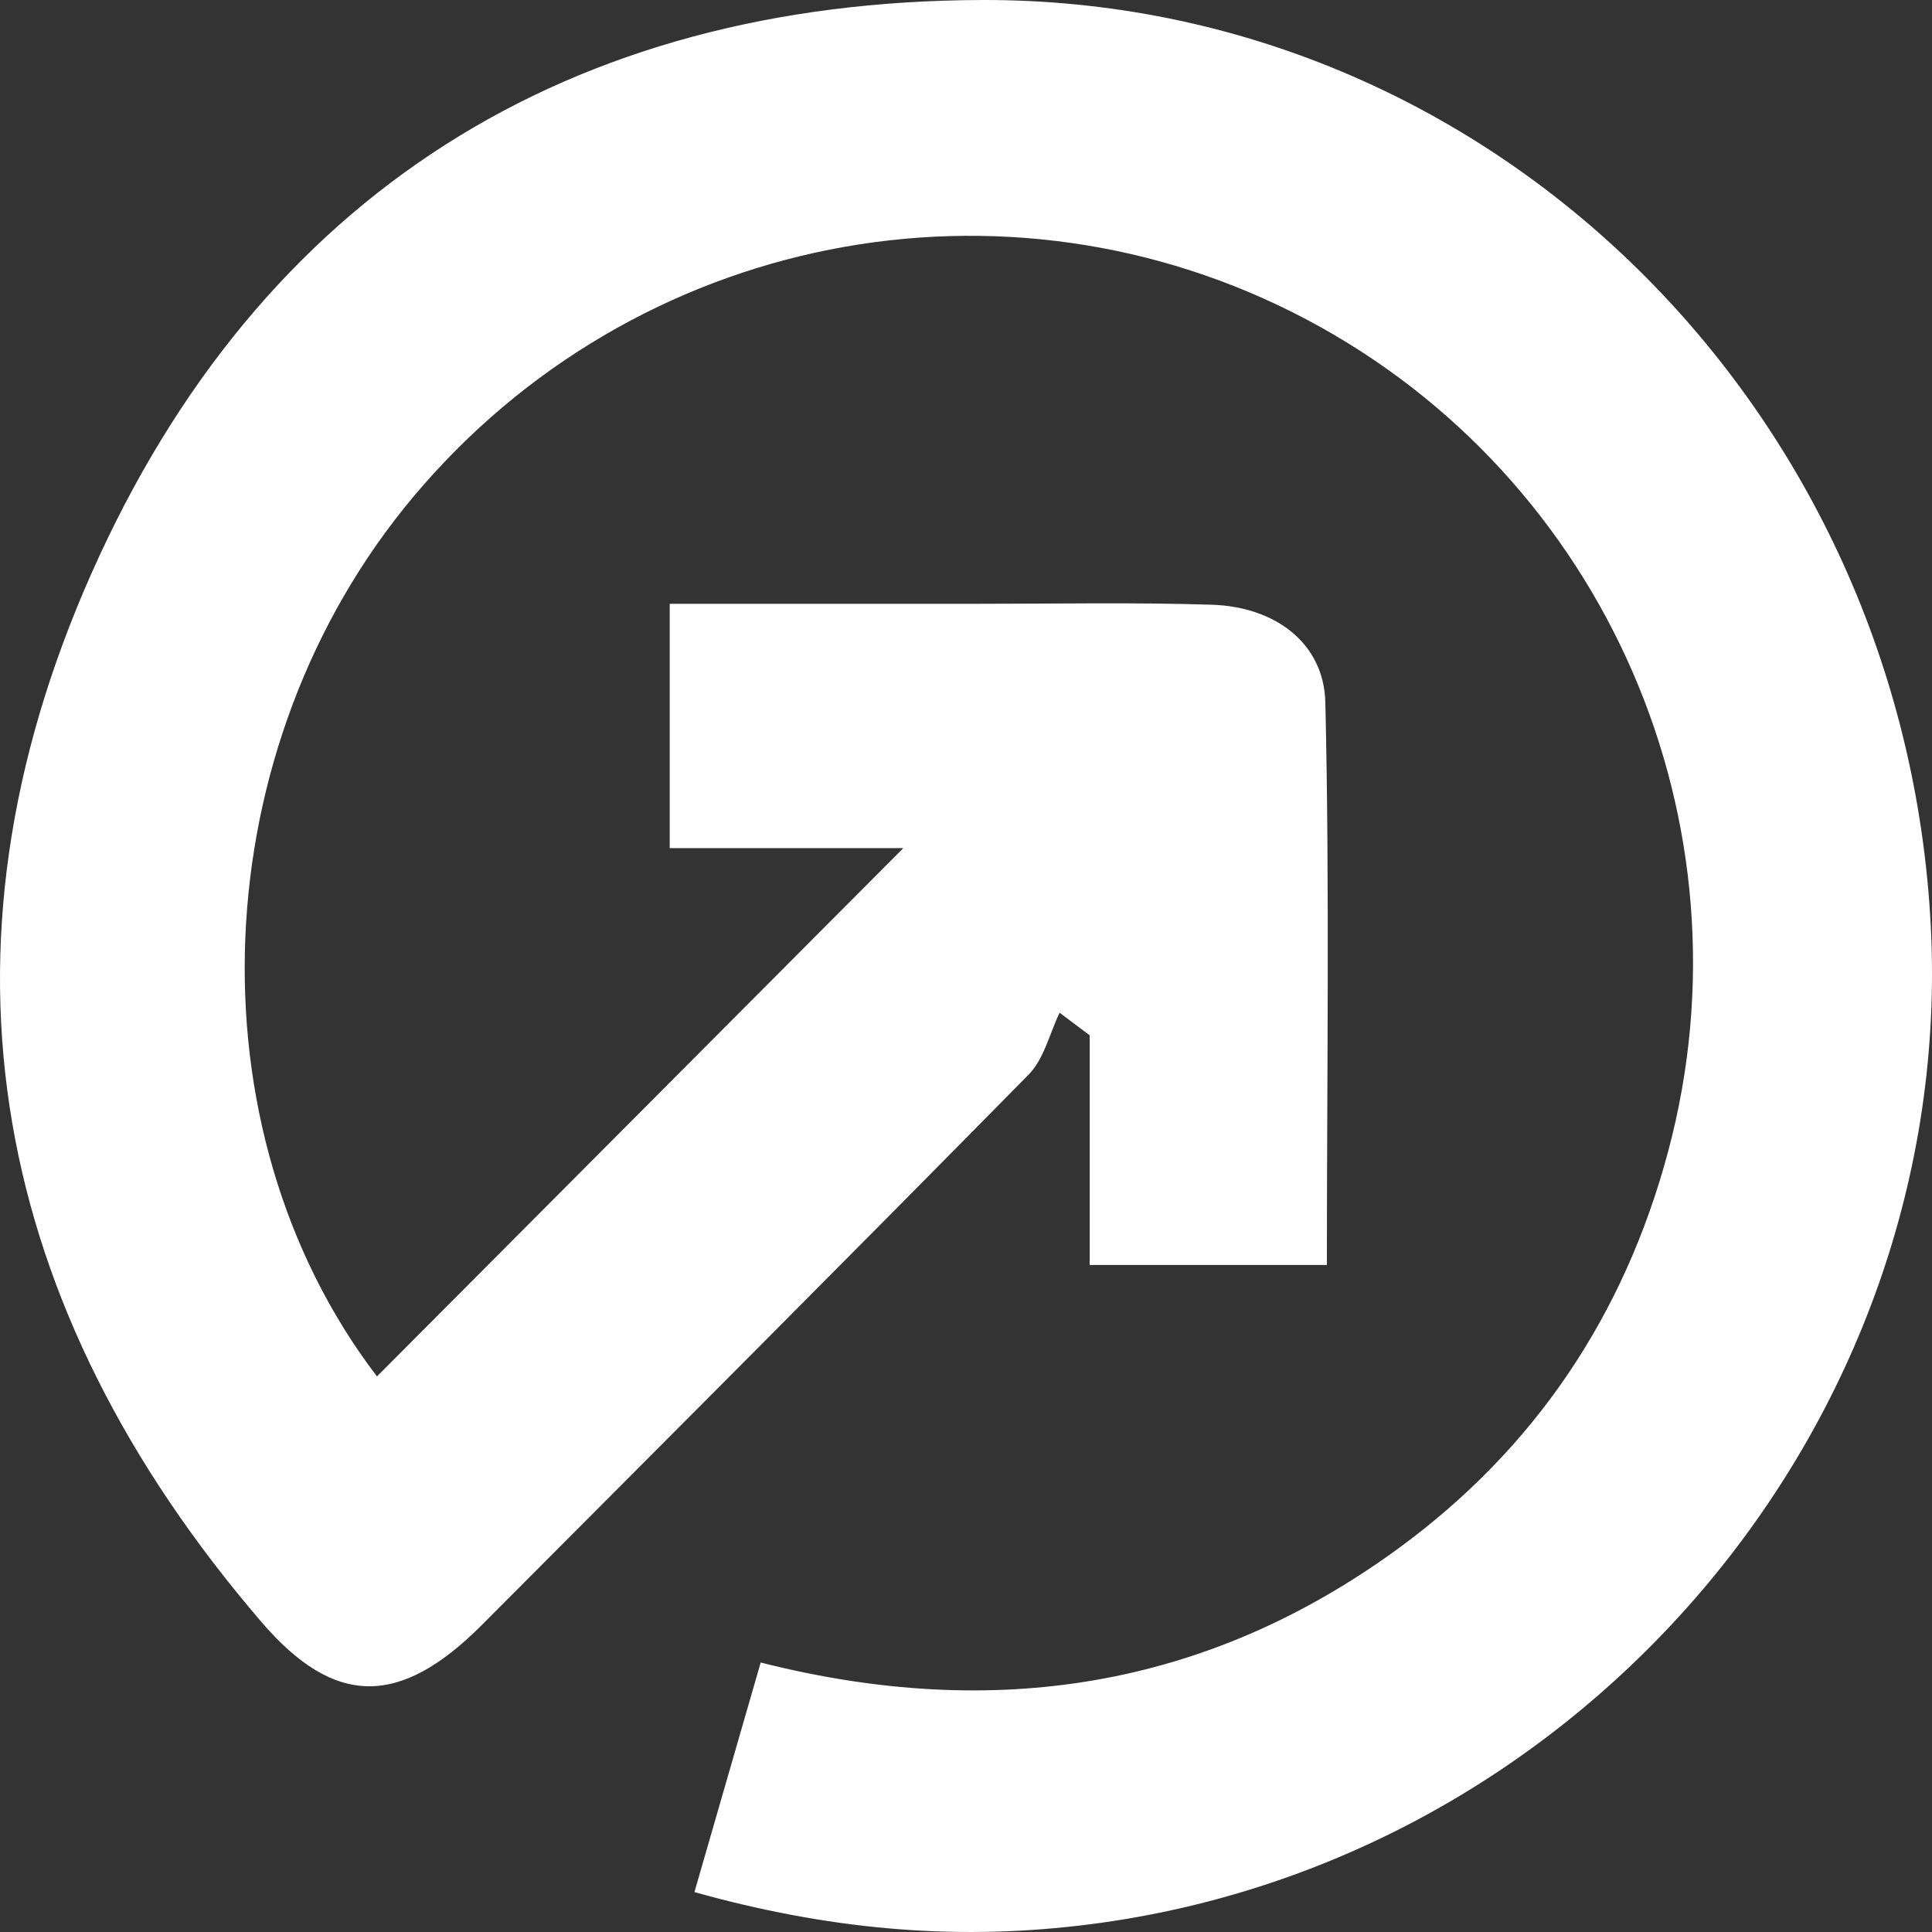
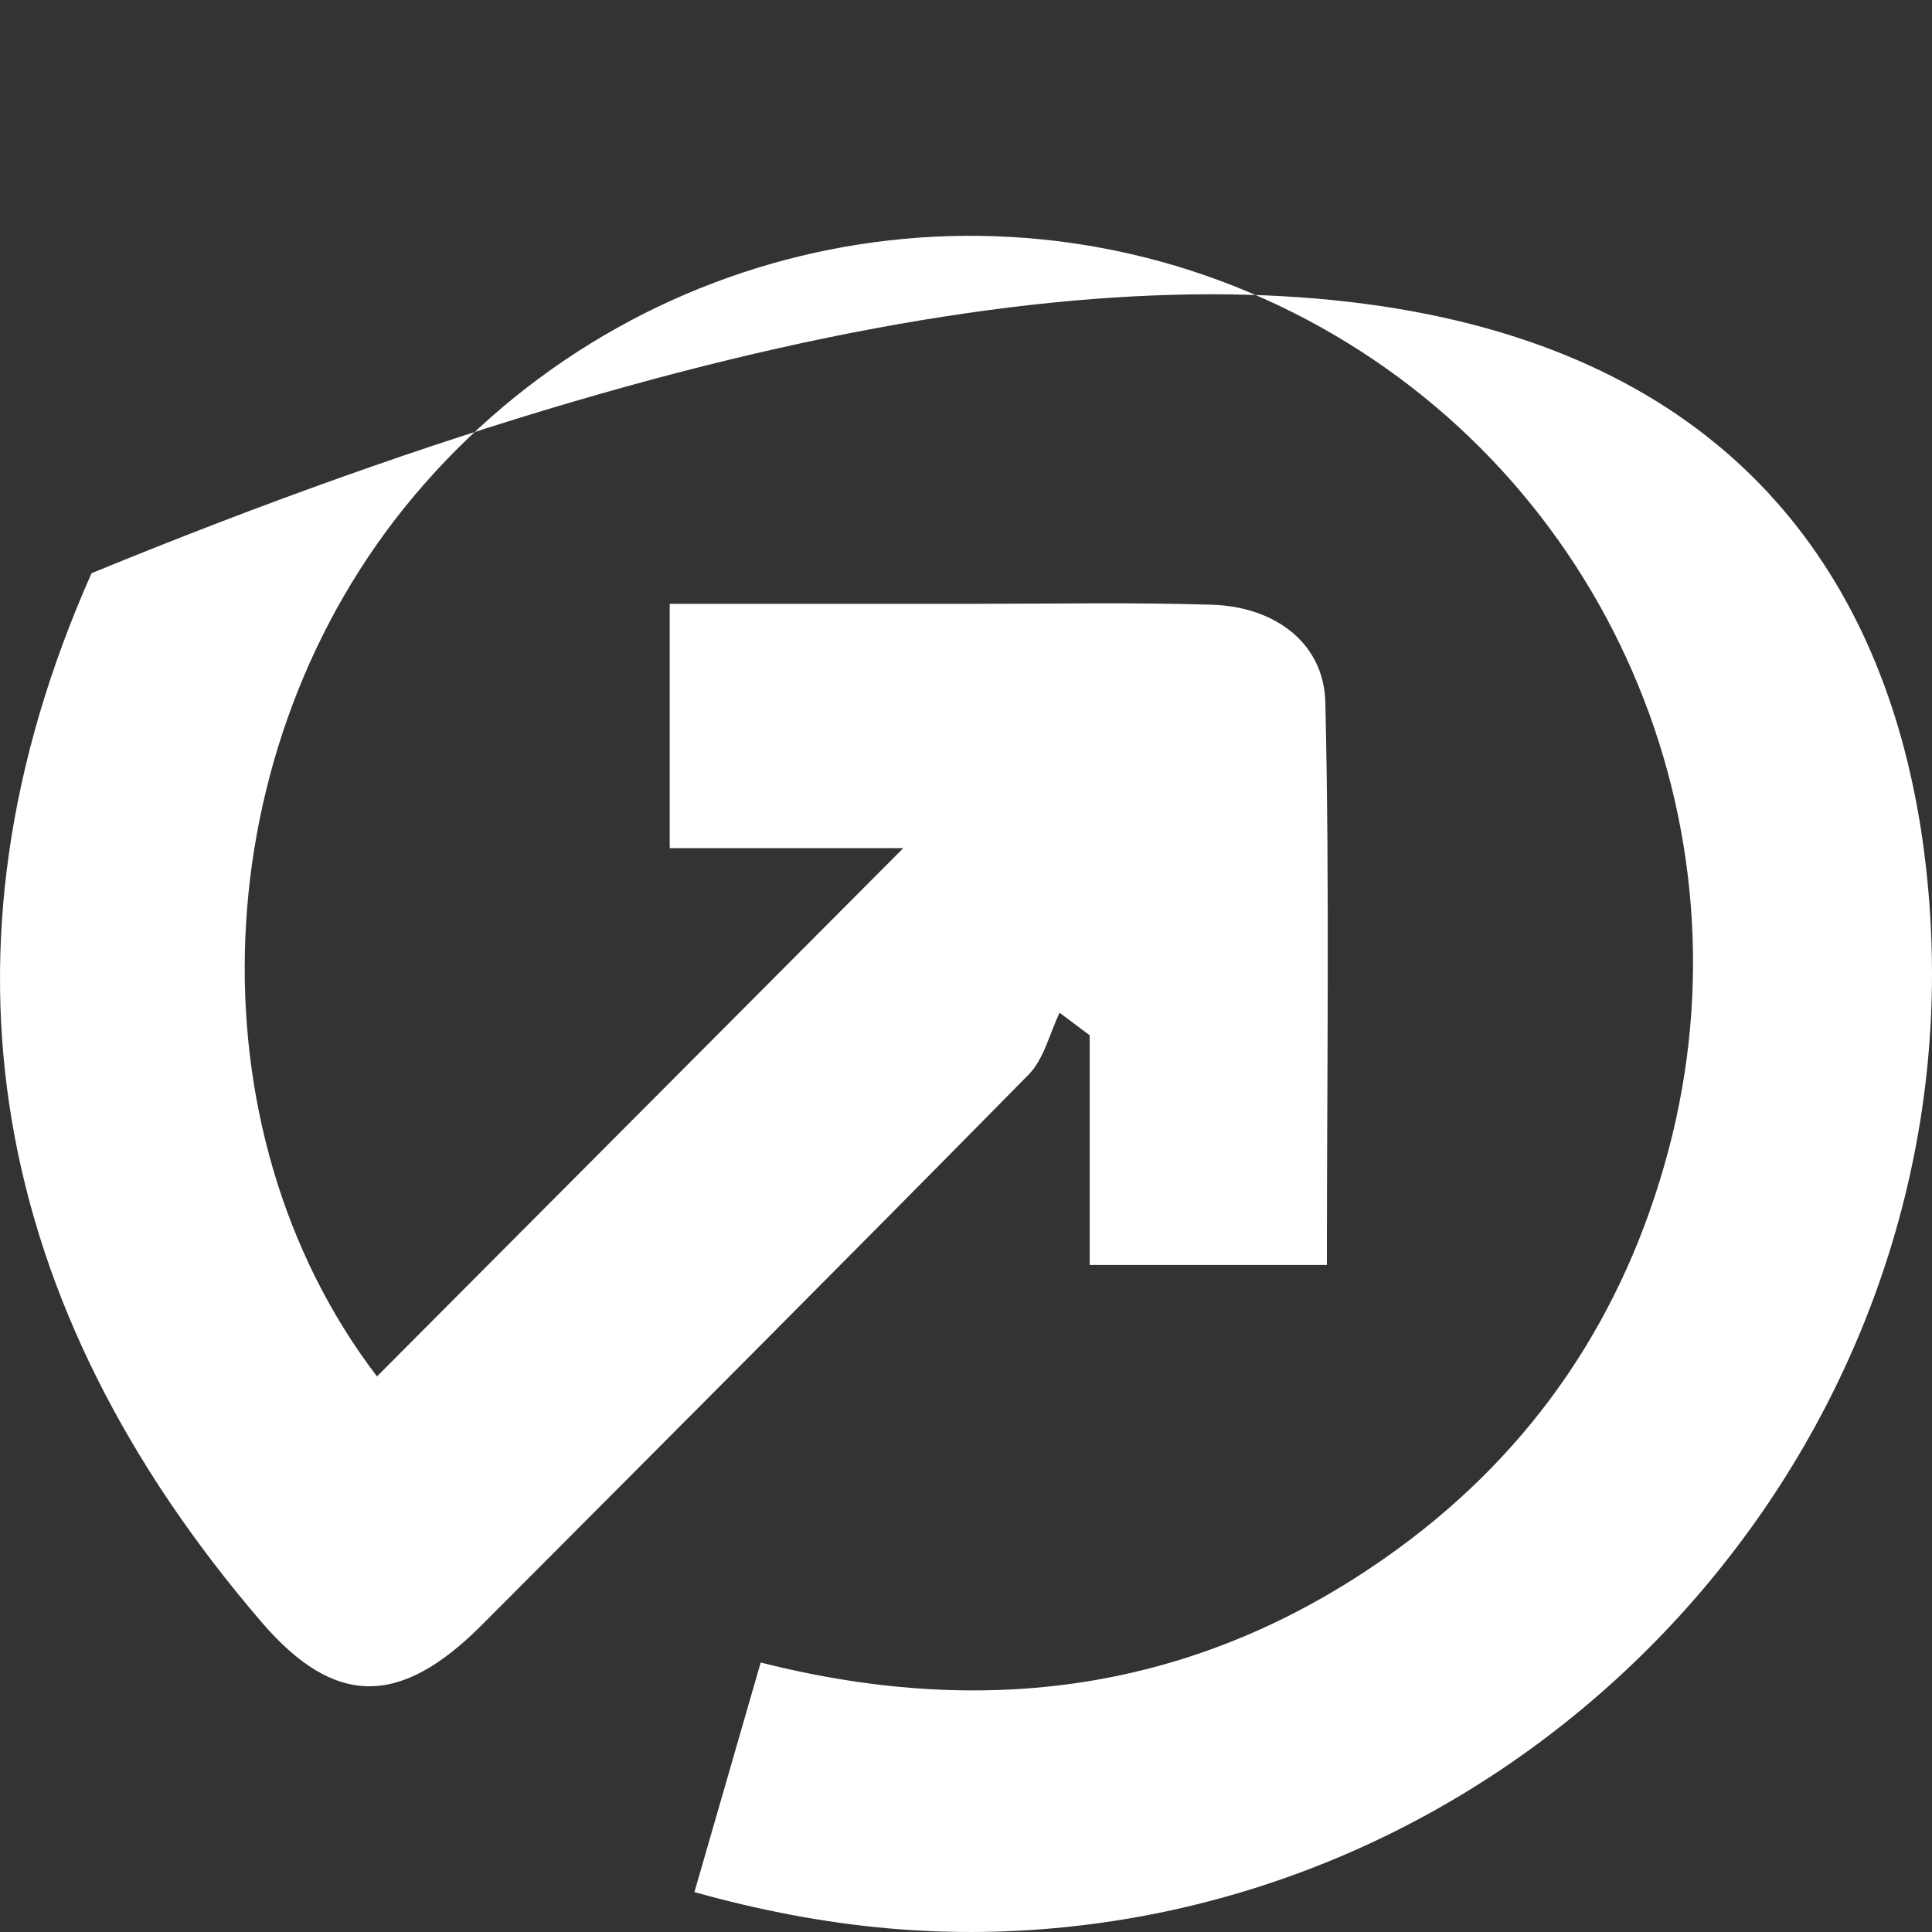
<svg xmlns="http://www.w3.org/2000/svg" width="53" height="53" viewBox="0 0 53 53" fill="none">
  <rect x="0" y="0" width="53" height="53" fill="#333333" stroke="none" />
-   <path d="M10.343 37.757C15.144 32.938 19.858 28.207 24.781 23.266H18.372V16.564C21.246 16.564 24.019 16.564 26.791 16.564C28.938 16.564 31.089 16.522 33.236 16.589C34.98 16.641 36.32 17.642 36.358 19.272C36.477 24.383 36.4 29.496 36.4 34.702H29.893V28.401C29.617 28.193 29.344 27.99 29.068 27.782C28.791 28.355 28.641 29.05 28.218 29.479C23.239 34.537 18.221 39.559 13.211 44.585C10.98 46.819 9.186 46.847 7.165 44.487C-0.227 35.871 -2.115 26.139 2.511 15.725C7.137 5.311 15.627 0.032 26.942 9.89993e-05C40.911 -0.039 52.243 11.236 52.967 25.412C53.663 39.085 43.278 51.234 29.603 52.825C26.085 53.236 22.676 52.92 19.05 51.905C19.658 49.794 20.242 47.771 20.868 45.607C27.256 47.227 33.099 46.317 38.351 42.485C42.096 39.752 44.558 36.089 45.761 31.59C48.173 22.577 44.047 13.101 35.834 8.76C27.568 4.394 17.407 6.407 11.351 13.614C5.578 20.484 5.141 30.944 10.34 37.757H10.343Z" fill="white" />
+   <path d="M10.343 37.757C15.144 32.938 19.858 28.207 24.781 23.266H18.372V16.564C21.246 16.564 24.019 16.564 26.791 16.564C28.938 16.564 31.089 16.522 33.236 16.589C34.98 16.641 36.32 17.642 36.358 19.272C36.477 24.383 36.4 29.496 36.4 34.702H29.893V28.401C29.617 28.193 29.344 27.99 29.068 27.782C28.791 28.355 28.641 29.05 28.218 29.479C23.239 34.537 18.221 39.559 13.211 44.585C10.98 46.819 9.186 46.847 7.165 44.487C-0.227 35.871 -2.115 26.139 2.511 15.725C40.911 -0.039 52.243 11.236 52.967 25.412C53.663 39.085 43.278 51.234 29.603 52.825C26.085 53.236 22.676 52.92 19.05 51.905C19.658 49.794 20.242 47.771 20.868 45.607C27.256 47.227 33.099 46.317 38.351 42.485C42.096 39.752 44.558 36.089 45.761 31.59C48.173 22.577 44.047 13.101 35.834 8.76C27.568 4.394 17.407 6.407 11.351 13.614C5.578 20.484 5.141 30.944 10.34 37.757H10.343Z" fill="white" />
</svg>